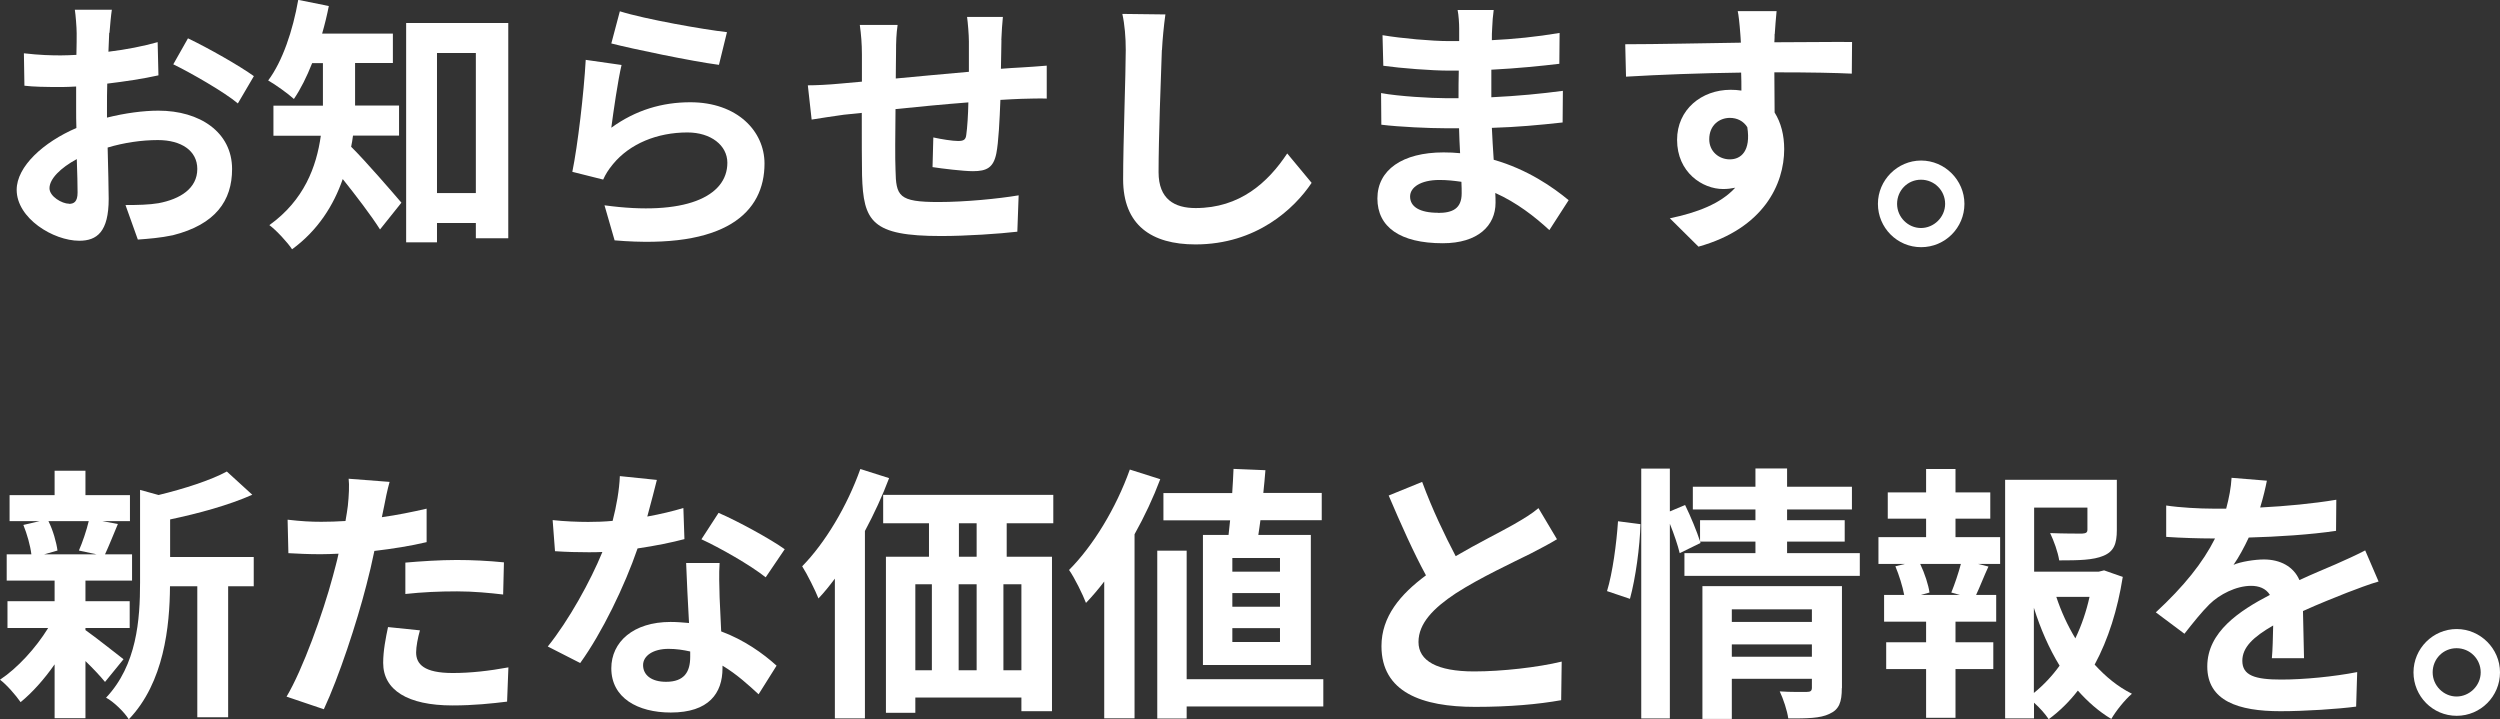
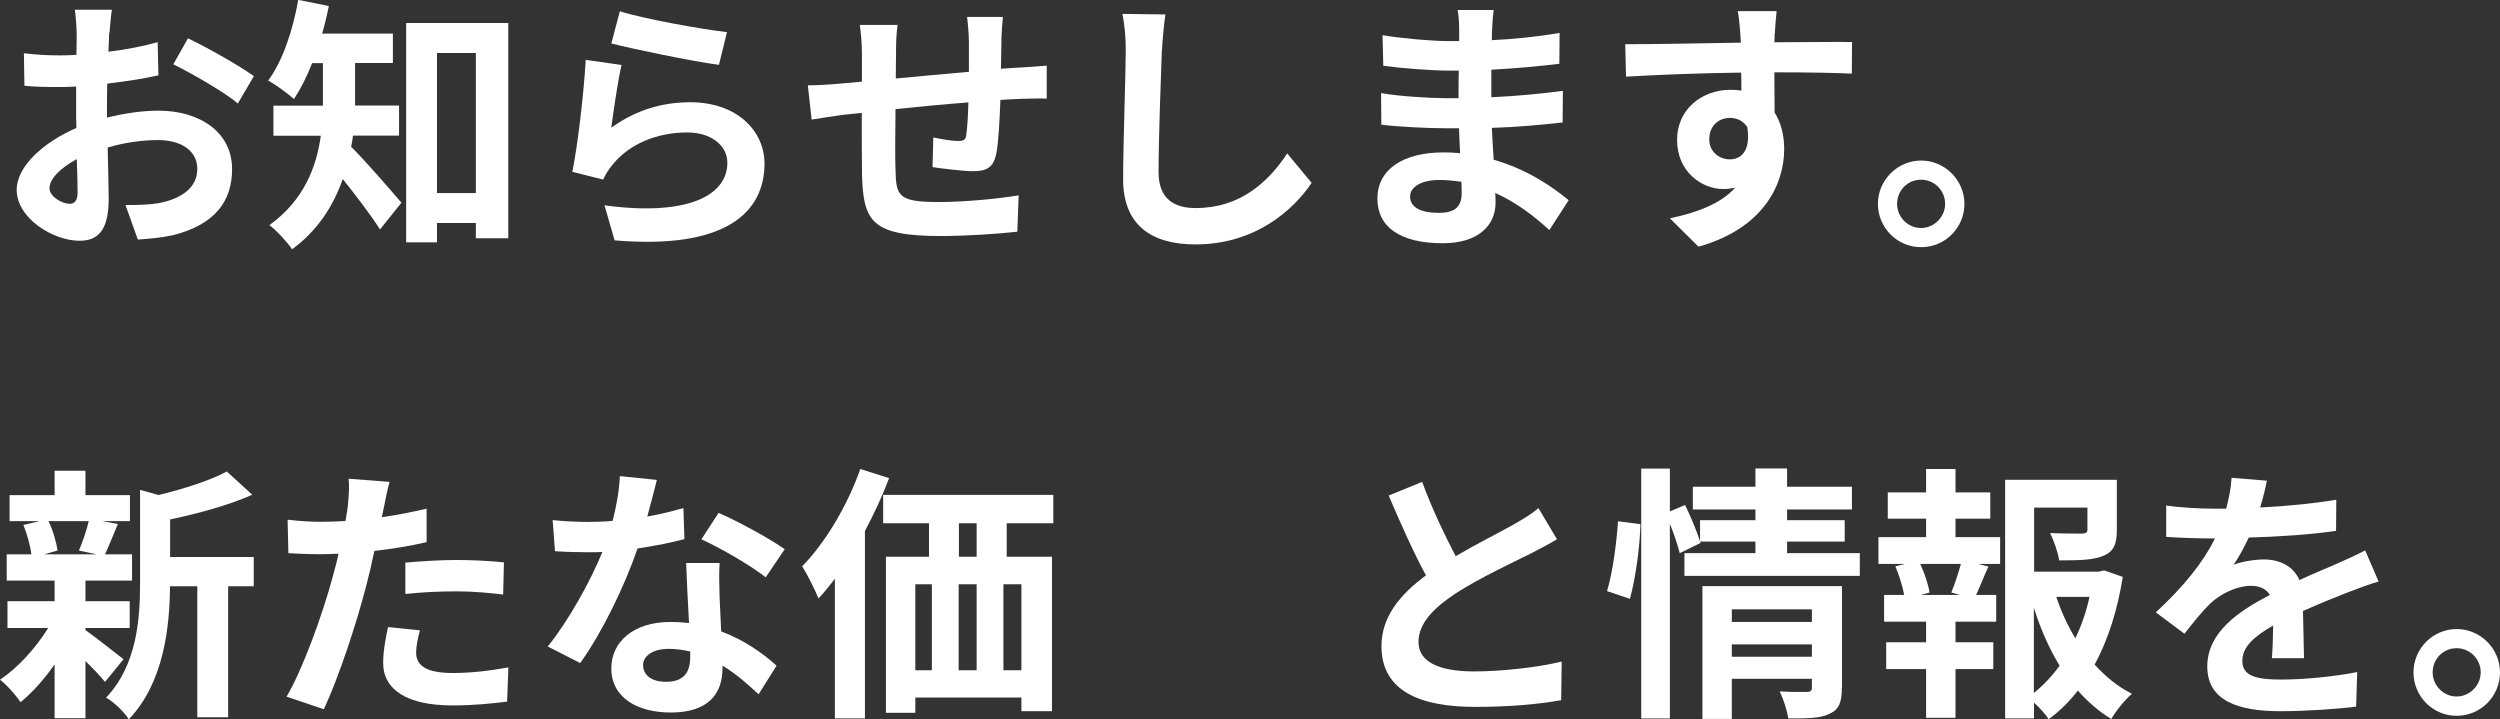
<svg xmlns="http://www.w3.org/2000/svg" id="_レイヤー_2" viewBox="0 0 190.45 54.79">
  <rect x="0" y="0" width="190.45" height="54.79" fill="#333333" stroke="none" />
  <defs>
    <style>.cls-1{fill:#fff;}</style>
  </defs>
  <g id="_レイヤー_2-2">
    <path class="cls-1" d="m8.32,2.49c-.02.45-.04.94-.06,1.45,1.35-.16,2.69-.43,3.75-.73l.06,2.53c-1.16.26-2.57.47-3.9.63-.02.61-.02,1.25-.02,1.84v.75c1.39-.35,2.79-.53,3.92-.53,3.14,0,5.61,1.63,5.61,4.45,0,2.41-1.26,4.22-4.51,5.04-.94.2-1.84.27-2.67.33l-.94-2.63c.92,0,1.8-.02,2.51-.14,1.65-.31,2.96-1.12,2.96-2.61,0-1.39-1.22-2.2-3-2.2-1.26,0-2.59.2-3.83.57.04,1.61.08,3.2.08,3.9,0,2.53-.9,3.2-2.24,3.2-1.98,0-4.77-1.71-4.77-3.88,0-1.78,2.04-3.63,4.55-4.71-.02-.49-.02-.98-.02-1.45v-1.71c-.39.02-.75.04-1.08.04-1.37,0-2.16-.02-2.86-.1l-.04-2.47c1.2.14,2.08.16,2.82.16.37,0,.78-.02,1.18-.04.02-.71.02-1.31.02-1.65,0-.43-.08-1.43-.14-1.79h2.82c-.06.37-.14,1.24-.18,1.77Zm-3.06,13.04c.37,0,.65-.16.65-.86,0-.51-.02-1.45-.06-2.55-1.24.67-2.08,1.51-2.08,2.22,0,.63.96,1.18,1.49,1.18Zm14.08-9.73l-1.22,2.08c-.98-.84-3.65-2.37-4.92-2.98l1.12-1.98c1.57.75,3.94,2.1,5.02,2.88Z" />
    <path class="cls-1" d="m26.89,10.34c-.04.29-.08.57-.14.84,1.06,1.04,3.26,3.59,3.83,4.26l-1.63,2.04c-.67-1.06-1.84-2.59-2.84-3.84-.69,2-1.9,3.92-3.86,5.35-.33-.51-1.22-1.47-1.73-1.84,2.65-1.9,3.59-4.45,3.92-6.81h-3.61v-2.29h3.77v-3.24h-.82c-.41,1.04-.88,1.98-1.39,2.73-.45-.41-1.41-1.1-1.96-1.41,1.1-1.47,1.88-3.81,2.29-6.14l2.33.47c-.14.71-.31,1.41-.51,2.1h5.39v2.24h-2.88v3.24h3.35v2.29h-3.51ZM38.72,1.75v16.4h-2.47v-1.16h-2.96v1.47h-2.35V1.75h7.77Zm-2.47,12.96V4.04h-2.96v10.67h2.96Z" />
    <path class="cls-1" d="m46.57,9.73c1.86-1.35,3.88-1.94,6.02-1.94,3.57,0,5.65,2.2,5.65,4.67,0,3.71-2.94,6.57-11.42,5.85l-.77-2.67c6.12.84,9.36-.65,9.36-3.24,0-1.33-1.26-2.31-3.04-2.31-2.31,0-4.39.86-5.67,2.41-.37.45-.57.78-.75,1.18l-2.35-.59c.41-2,.88-6,1.02-8.53l2.73.39c-.27,1.12-.63,3.61-.78,4.77Zm8.81-7.28l-.61,2.49c-2.06-.27-6.61-1.22-8.2-1.63l.65-2.45c1.94.61,6.39,1.39,8.16,1.59Z" />
    <path class="cls-1" d="m76.29,3.04c-.02.8-.02,1.53-.04,2.2.55-.04,1.06-.08,1.53-.1.57-.04,1.37-.08,1.96-.14v2.51c-.35-.02-1.43,0-1.96.02-.45.02-.98.04-1.57.08-.06,1.55-.14,3.22-.31,4.08-.22,1.08-.73,1.35-1.78,1.35-.73,0-2.37-.2-3.08-.31l.06-2.26c.63.14,1.47.27,1.88.27s.59-.08.63-.47c.08-.55.14-1.49.16-2.47-1.82.14-3.81.33-5.55.51-.02,1.88-.04,3.75,0,4.63.04,2,.22,2.45,3.28,2.45,2,0,4.57-.25,6.1-.51l-.1,2.77c-1.37.16-3.88.33-5.81.33-5.28,0-5.92-1.1-6.02-4.63-.02-.88-.02-2.86-.02-4.75-.55.06-1.02.1-1.37.14-.65.08-1.92.29-2.45.37l-.29-2.61c.59,0,1.53-.04,2.57-.14.37-.04.9-.08,1.55-.14v-2.06c0-.84-.06-1.53-.16-2.26h2.88c-.1.69-.12,1.27-.12,2.12,0,.47-.02,1.16-.02,1.96,1.73-.16,3.71-.35,5.57-.51v-2.3c0-.51-.08-1.47-.14-1.88h2.73c-.04.33-.1,1.22-.12,1.77Z" />
    <path class="cls-1" d="m88.51,3.82c-.08,2.2-.25,6.77-.25,9.3,0,2.06,1.22,2.73,2.82,2.73,3.37,0,5.51-1.94,6.98-4.16l1.86,2.24c-1.31,1.96-4.2,4.69-8.85,4.69-3.35,0-5.51-1.47-5.51-4.96,0-2.73.2-8.1.2-9.85,0-.96-.08-1.94-.26-2.75l3.28.04c-.12.86-.22,1.9-.26,2.71Z" />
    <path class="cls-1" d="m113.67,2.22c-.02.2-.02.51-.02.84,1.67-.08,3.37-.25,5.16-.55l-.02,2.35c-1.35.16-3.2.35-5.18.45v2.1c2.06-.1,3.79-.27,5.45-.49l-.02,2.41c-1.84.2-3.43.35-5.39.41.04.78.08,1.61.14,2.43,2.57.73,4.53,2.1,5.71,3.08l-1.47,2.28c-1.1-1.02-2.49-2.1-4.12-2.83.02.29.02.53.02.75,0,1.73-1.33,3.08-4.02,3.08-3.26,0-4.98-1.24-4.98-3.41s1.9-3.51,5.04-3.51c.43,0,.86.02,1.26.06-.04-.63-.06-1.29-.08-1.9h-1.06c-1.18,0-3.51-.1-4.86-.27l-.02-2.41c1.33.25,3.84.39,4.92.39h.98c0-.67,0-1.41.02-2.1h-.75c-1.29,0-3.65-.18-5-.37l-.06-2.33c1.47.25,3.79.45,5.04.45h.8v-.96c0-.39-.04-1.02-.12-1.41h2.75c-.06.41-.1.92-.12,1.45Zm-4.12,14c1.08,0,1.8-.31,1.8-1.49,0-.22,0-.51-.02-.88-.55-.08-1.1-.14-1.67-.14-1.45,0-2.24.57-2.24,1.26,0,.78.73,1.24,2.14,1.24Z" />
    <path class="cls-1" d="m135.19,2.59c0,.16,0,.39-.02.63,2.06,0,4.86-.04,5.92-.02l-.02,2.41c-1.22-.06-3.12-.1-5.9-.1,0,1.04.02,2.16.02,3.06.49.78.73,1.73.73,2.79,0,2.65-1.55,6.04-6.53,7.43l-2.18-2.16c2.06-.43,3.86-1.1,4.98-2.33-.29.06-.59.1-.92.1-1.57,0-3.51-1.26-3.51-3.75,0-2.3,1.86-3.81,4.08-3.81.29,0,.55.02.82.06,0-.45,0-.92-.02-1.37-3.08.04-6.26.16-8.77.31l-.06-2.47c2.33,0,6.04-.08,8.81-.12-.02-.27-.02-.47-.04-.63-.06-.84-.14-1.53-.2-1.77h2.96c-.04.33-.12,1.43-.14,1.75Zm-3.41,9.55c.86,0,1.61-.65,1.33-2.45-.29-.47-.78-.71-1.33-.71-.79,0-1.57.55-1.57,1.63,0,.94.75,1.53,1.57,1.53Z" />
    <path class="cls-1" d="m149.65,15.53c0,1.82-1.47,3.3-3.3,3.3s-3.29-1.49-3.29-3.3,1.49-3.3,3.29-3.3,3.3,1.49,3.3,3.3Zm-1.47,0c0-1.02-.82-1.84-1.84-1.84s-1.82.82-1.82,1.84.84,1.84,1.82,1.84,1.84-.82,1.84-1.84Z" />
    <path class="cls-1" d="m6.51,48c.73.51,2.43,1.86,2.9,2.22l-1.41,1.73c-.33-.41-.9-1.02-1.49-1.59v4.35h-2.35v-4.1c-.79,1.14-1.71,2.16-2.59,2.88-.37-.53-1.06-1.33-1.57-1.71,1.33-.88,2.73-2.41,3.67-3.94H.57v-2.04h3.59v-1.57H.51v-2h1.88c-.08-.67-.33-1.55-.61-2.24l1.24-.29H.73v-1.98h3.43v-1.86h2.35v1.86h3.39v1.98h-2.1l1.18.22c-.37.88-.69,1.69-.98,2.31h2.06v2h-3.55v1.57h3.37v2.04h-3.37v.16Zm-2.82-8.3c.35.69.61,1.63.69,2.24l-1.02.29h4l-1.35-.29c.27-.61.59-1.55.75-2.24h-3.08Zm15.63,4.96h-1.94v9.98h-2.35v-9.98h-2.08c-.02,3.04-.45,7.34-3.14,10.14-.31-.53-1.18-1.37-1.73-1.65,2.35-2.49,2.59-5.96,2.59-8.77v-7.06l1.41.39c1.94-.47,3.96-1.12,5.2-1.79l1.94,1.77c-1.8.8-4.12,1.43-6.26,1.88v2.86h6.37v2.24Z" />
    <path class="cls-1" d="m29.25,38.62c-.04.22-.1.49-.16.78,1.14-.16,2.29-.39,3.41-.65v2.55c-1.22.29-2.61.51-3.98.67-.18.88-.39,1.78-.61,2.61-.73,2.86-2.1,7.02-3.24,9.45l-2.84-.96c1.22-2.04,2.77-6.33,3.53-9.18.14-.55.31-1.12.43-1.71-.47.02-.92.04-1.35.04-.98,0-1.75-.04-2.47-.08l-.06-2.55c1.04.12,1.73.16,2.57.16.59,0,1.2-.02,1.84-.06.08-.45.14-.84.18-1.16.08-.75.12-1.59.06-2.06l3.12.24c-.16.55-.35,1.47-.43,1.92Zm2.45,11.08c0,.9.61,1.57,2.79,1.57,1.37,0,2.77-.16,4.24-.43l-.1,2.61c-1.14.14-2.53.29-4.16.29-3.43,0-5.28-1.18-5.28-3.24,0-.94.2-1.92.37-2.73l2.43.25c-.16.57-.29,1.24-.29,1.69Zm3.1-7.04c1.16,0,2.39.06,3.59.18l-.06,2.45c-1.02-.12-2.26-.24-3.51-.24-1.39,0-2.65.06-3.94.2v-2.39c1.14-.1,2.61-.2,3.92-.2Z" />
    <path class="cls-1" d="m49.31,39.35c1-.18,1.96-.41,2.75-.65l.08,2.37c-.94.25-2.2.51-3.57.71-.98,2.86-2.71,6.43-4.37,8.73l-2.47-1.26c1.61-2,3.26-5,4.16-7.2-.37.02-.71.02-1.06.02-.84,0-1.67-.02-2.55-.08l-.18-2.37c.88.1,1.96.14,2.71.14.61,0,1.22-.02,1.86-.08.29-1.12.51-2.35.55-3.41l2.82.29c-.16.65-.43,1.69-.73,2.79Zm5.51,6.16c.02.59.08,1.57.12,2.59,1.75.65,3.18,1.67,4.22,2.61l-1.37,2.18c-.71-.65-1.63-1.51-2.75-2.18v.2c0,1.9-1.04,3.37-3.94,3.37-2.53,0-4.53-1.12-4.53-3.37,0-2,1.67-3.53,4.51-3.53.49,0,.94.04,1.41.08-.08-1.51-.18-3.33-.22-4.57h2.55c-.06.86-.02,1.71,0,2.61Zm-4.08,6.43c1.41,0,1.84-.78,1.84-1.9v-.41c-.53-.12-1.08-.2-1.65-.2-1.18,0-1.94.53-1.94,1.24,0,.75.63,1.27,1.75,1.27Zm2.69-10.85l1.31-2.02c1.47.63,4,2.02,5.04,2.77l-1.45,2.14c-1.18-.94-3.51-2.26-4.9-2.9Z" />
    <path class="cls-1" d="m67.73,36.43c-.51,1.35-1.14,2.71-1.84,4.02v14.28h-2.29v-10.65c-.41.55-.82,1.06-1.25,1.51-.22-.57-.86-1.86-1.24-2.45,1.75-1.78,3.43-4.59,4.43-7.41l2.18.69Zm8.96,3.43v2.55h3.45v11.77h-2.33v-1.04h-8.08v1.16h-2.24v-11.89h3.28v-2.55h-3.49v-2.16h12.96v2.16h-3.55Zm-6.96,11.2h1.26v-6.55h-1.26v6.55Zm3.3-6.55v6.55h1.37v-6.55h-1.37Zm1.37-4.65h-1.35v2.55h1.35v-2.55Zm3.41,4.65h-1.37v6.55h1.37v-6.55Z" />
-     <path class="cls-1" d="m88.39,36.5c-.53,1.41-1.2,2.84-1.96,4.2v14.02h-2.31v-10.42c-.45.59-.92,1.14-1.39,1.63-.22-.59-.88-1.94-1.29-2.51,1.84-1.84,3.59-4.73,4.63-7.65l2.3.73Zm12.42,17.32h-10.41v.92h-2.24v-12.79h2.24v9.79h10.41v2.08Zm-7.22-13.06c.04-.35.08-.74.12-1.12h-5.08v-2.08h5.24c.04-.63.08-1.27.1-1.84l2.43.1c-.04.55-.1,1.14-.16,1.73h4.45v2.08h-4.67c-.06.39-.1.77-.16,1.12h4v9.91h-8.22v-9.91h1.96Zm3.92,1.75h-3.63v1.04h3.63v-1.04Zm0,2.67h-3.63v1.04h3.63v-1.04Zm0,2.67h-3.63v1.06h3.63v-1.06Z" />
    <path class="cls-1" d="m110.89,42.37c1.67-.98,3.45-1.86,4.41-2.41.78-.45,1.37-.8,1.9-1.25l1.41,2.37c-.61.37-1.27.71-2.02,1.1-1.26.63-3.83,1.82-5.69,3.02-1.69,1.12-2.84,2.28-2.84,3.71s1.41,2.24,4.24,2.24c2.1,0,4.86-.31,6.67-.75l-.04,2.94c-1.73.31-3.9.51-6.55.51-4.06,0-7.14-1.12-7.14-4.63,0-2.24,1.43-3.94,3.39-5.39-.94-1.73-1.92-3.92-2.84-6.08l2.55-1.04c.78,2.12,1.73,4.08,2.55,5.65Z" />
    <path class="cls-1" d="m122.42,45.04c.43-1.39.73-3.67.84-5.33l1.71.22c-.04,1.69-.37,4.12-.8,5.69l-1.75-.59Zm19.26-2.9v1.73h-13.36v-1.73h5.41v-.88h-4.22l.04.1-1.59.78c-.14-.59-.43-1.45-.75-2.24v14.83h-2.18v-19.03h2.18v3.26l1.16-.49c.43.88.9,2.02,1.14,2.77v-1.61h4.22v-.82h-4.77v-1.73h4.77v-1.39h2.41v1.39h4.94v1.73h-4.94v.82h4.39v1.63h-4.39v.88h5.55Zm-1.37,10.28c0,1.06-.2,1.63-.94,1.96-.71.35-1.73.35-3.14.35-.08-.59-.37-1.47-.65-2.06.84.06,1.79.04,2.06.04.29,0,.39-.08.39-.33v-.67h-6.1v3.06h-2.24v-10.12h10.63v7.77Zm-8.38-6v.96h6.1v-.96h-6.1Zm6.1,3.61v-.94h-6.1v.94h6.1Z" />
    <path class="cls-1" d="m148.96,40.92h3.41v2.04h-1.69l.8.2c-.35.75-.65,1.55-.94,2.16h1.53v2.04h-3.1v1.57h2.88v2.04h-2.88v3.71h-2.24v-3.71h-3.04v-2.04h3.04v-1.57h-3.2v-2.04h1.53c-.12-.65-.39-1.51-.67-2.18l.73-.18h-2.02v-2.04h3.63v-1.41h-2.92v-2h2.92v-1.78h2.24v1.78h2.65v2h-2.65v1.41Zm-.31,4.22c.25-.61.55-1.49.73-2.18h-3.1c.35.73.63,1.61.71,2.18l-.65.18h2.96l-.65-.18Zm13.06-1.18c-.39,2.47-1.1,4.75-2.14,6.67.84.92,1.77,1.69,2.84,2.22-.53.45-1.22,1.31-1.57,1.92-.96-.57-1.79-1.31-2.55-2.16-.65.84-1.39,1.57-2.22,2.18-.27-.41-.69-.88-1.12-1.26v1.2h-2.2v-18.18h8.51v3.83c0,1.04-.22,1.63-1.02,1.96-.78.33-1.88.35-3.37.35-.1-.65-.41-1.49-.69-2.08,1,.04,2.12.04,2.43.04.31-.02.41-.08.41-.31v-1.67h-4.06v4.88h4.92l.41-.1,1.45.51Zm-6.77,8.83c.73-.59,1.39-1.29,1.96-2.08-.8-1.31-1.45-2.79-1.96-4.41v6.49Zm1.71-7.32c.37,1.12.86,2.18,1.45,3.16.47-.98.84-2.06,1.08-3.16h-2.53Z" />
    <path class="cls-1" d="m172.21,38.66c1.94-.1,3.98-.29,5.77-.59l-.02,2.37c-1.94.29-4.45.45-6.65.51-.35.75-.75,1.49-1.16,2.08.53-.24,1.63-.41,2.31-.41,1.24,0,2.26.53,2.71,1.57,1.06-.49,1.92-.84,2.75-1.2.79-.35,1.51-.67,2.26-1.06l1.02,2.37c-.65.18-1.73.59-2.43.86-.92.37-2.08.82-3.33,1.39.02,1.14.06,2.65.08,3.59h-2.45c.06-.61.08-1.59.1-2.49-1.53.88-2.35,1.67-2.35,2.69,0,1.12.96,1.43,2.96,1.43,1.73,0,4-.22,5.79-.57l-.08,2.63c-1.35.18-3.86.35-5.77.35-3.2,0-5.57-.78-5.57-3.41s2.45-4.24,4.77-5.45c-.31-.51-.86-.69-1.43-.69-1.14,0-2.41.65-3.18,1.41-.61.61-1.2,1.35-1.9,2.24l-2.18-1.63c2.14-1.98,3.59-3.79,4.51-5.63h-.27c-.84,0-2.33-.04-3.45-.12v-2.39c1.04.16,2.55.24,3.59.24h.98c.22-.82.37-1.61.41-2.35l2.69.22c-.1.51-.25,1.18-.51,2.04Z" />
    <path class="cls-1" d="m190.45,51.22c0,1.82-1.47,3.31-3.3,3.31s-3.29-1.49-3.29-3.31,1.49-3.3,3.29-3.3,3.3,1.49,3.3,3.3Zm-1.47,0c0-1.02-.82-1.84-1.84-1.84s-1.82.82-1.82,1.84.84,1.84,1.82,1.84,1.84-.82,1.84-1.84Z" />
  </g>
</svg>